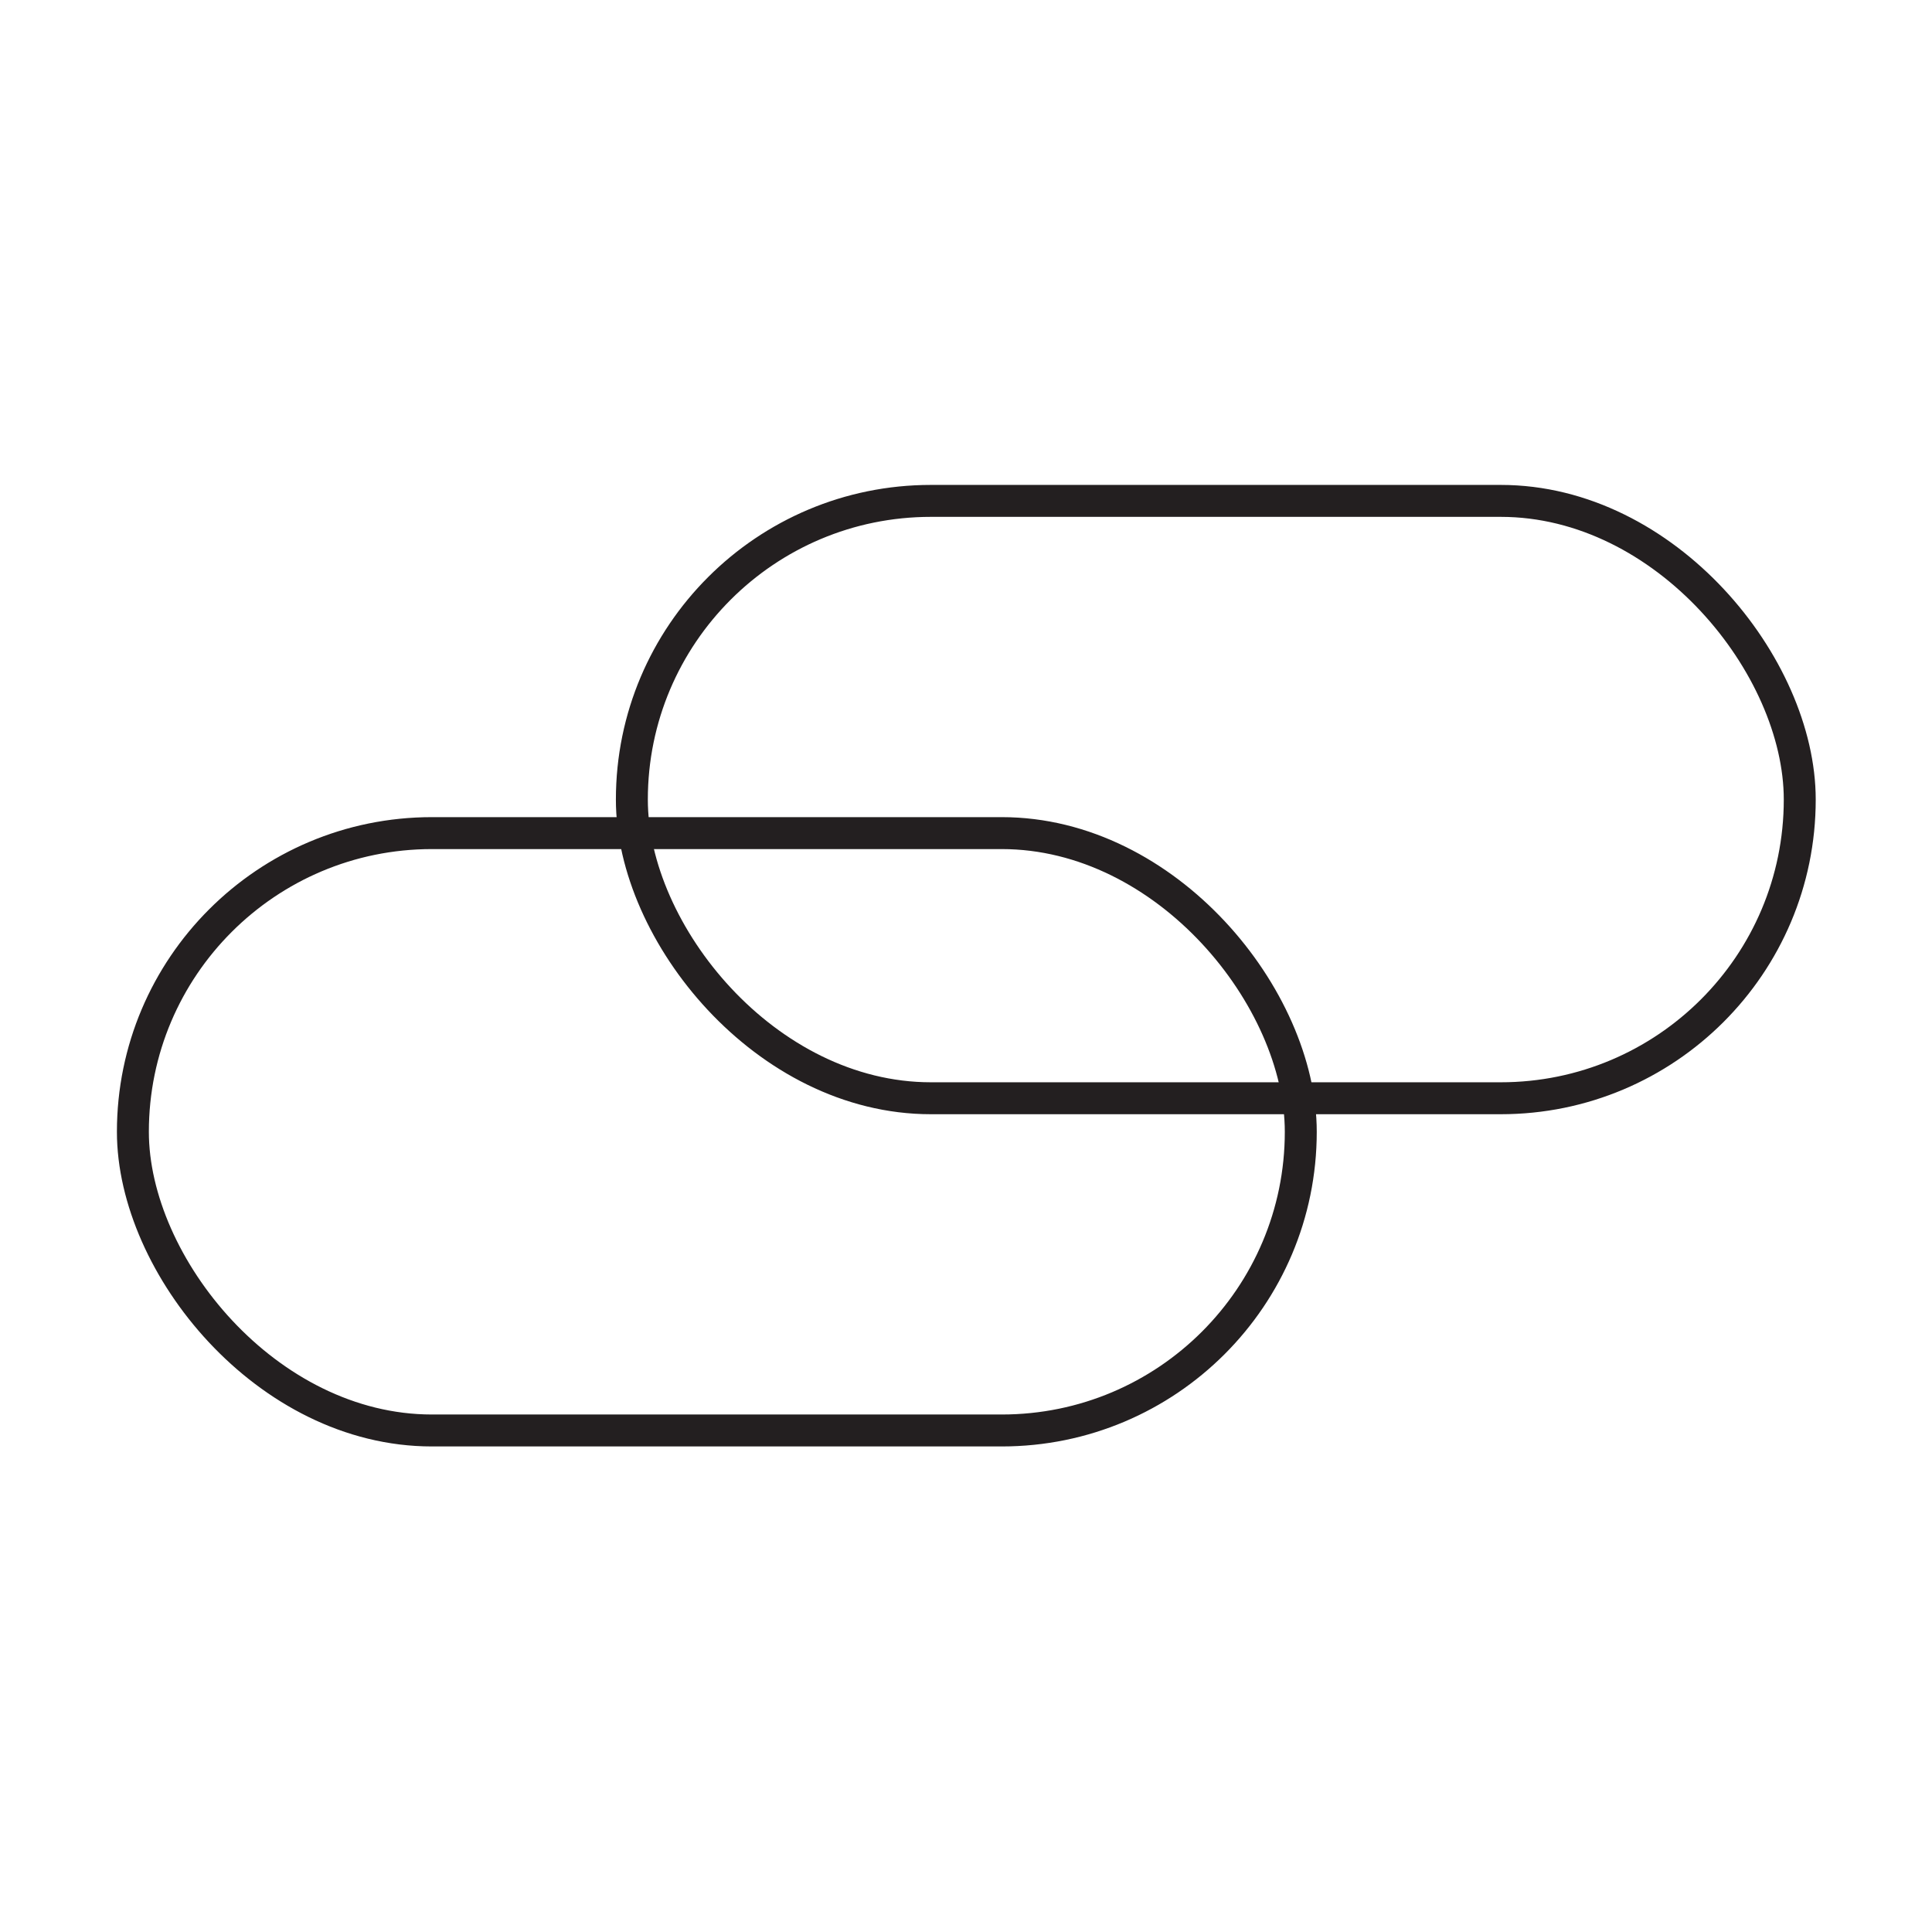
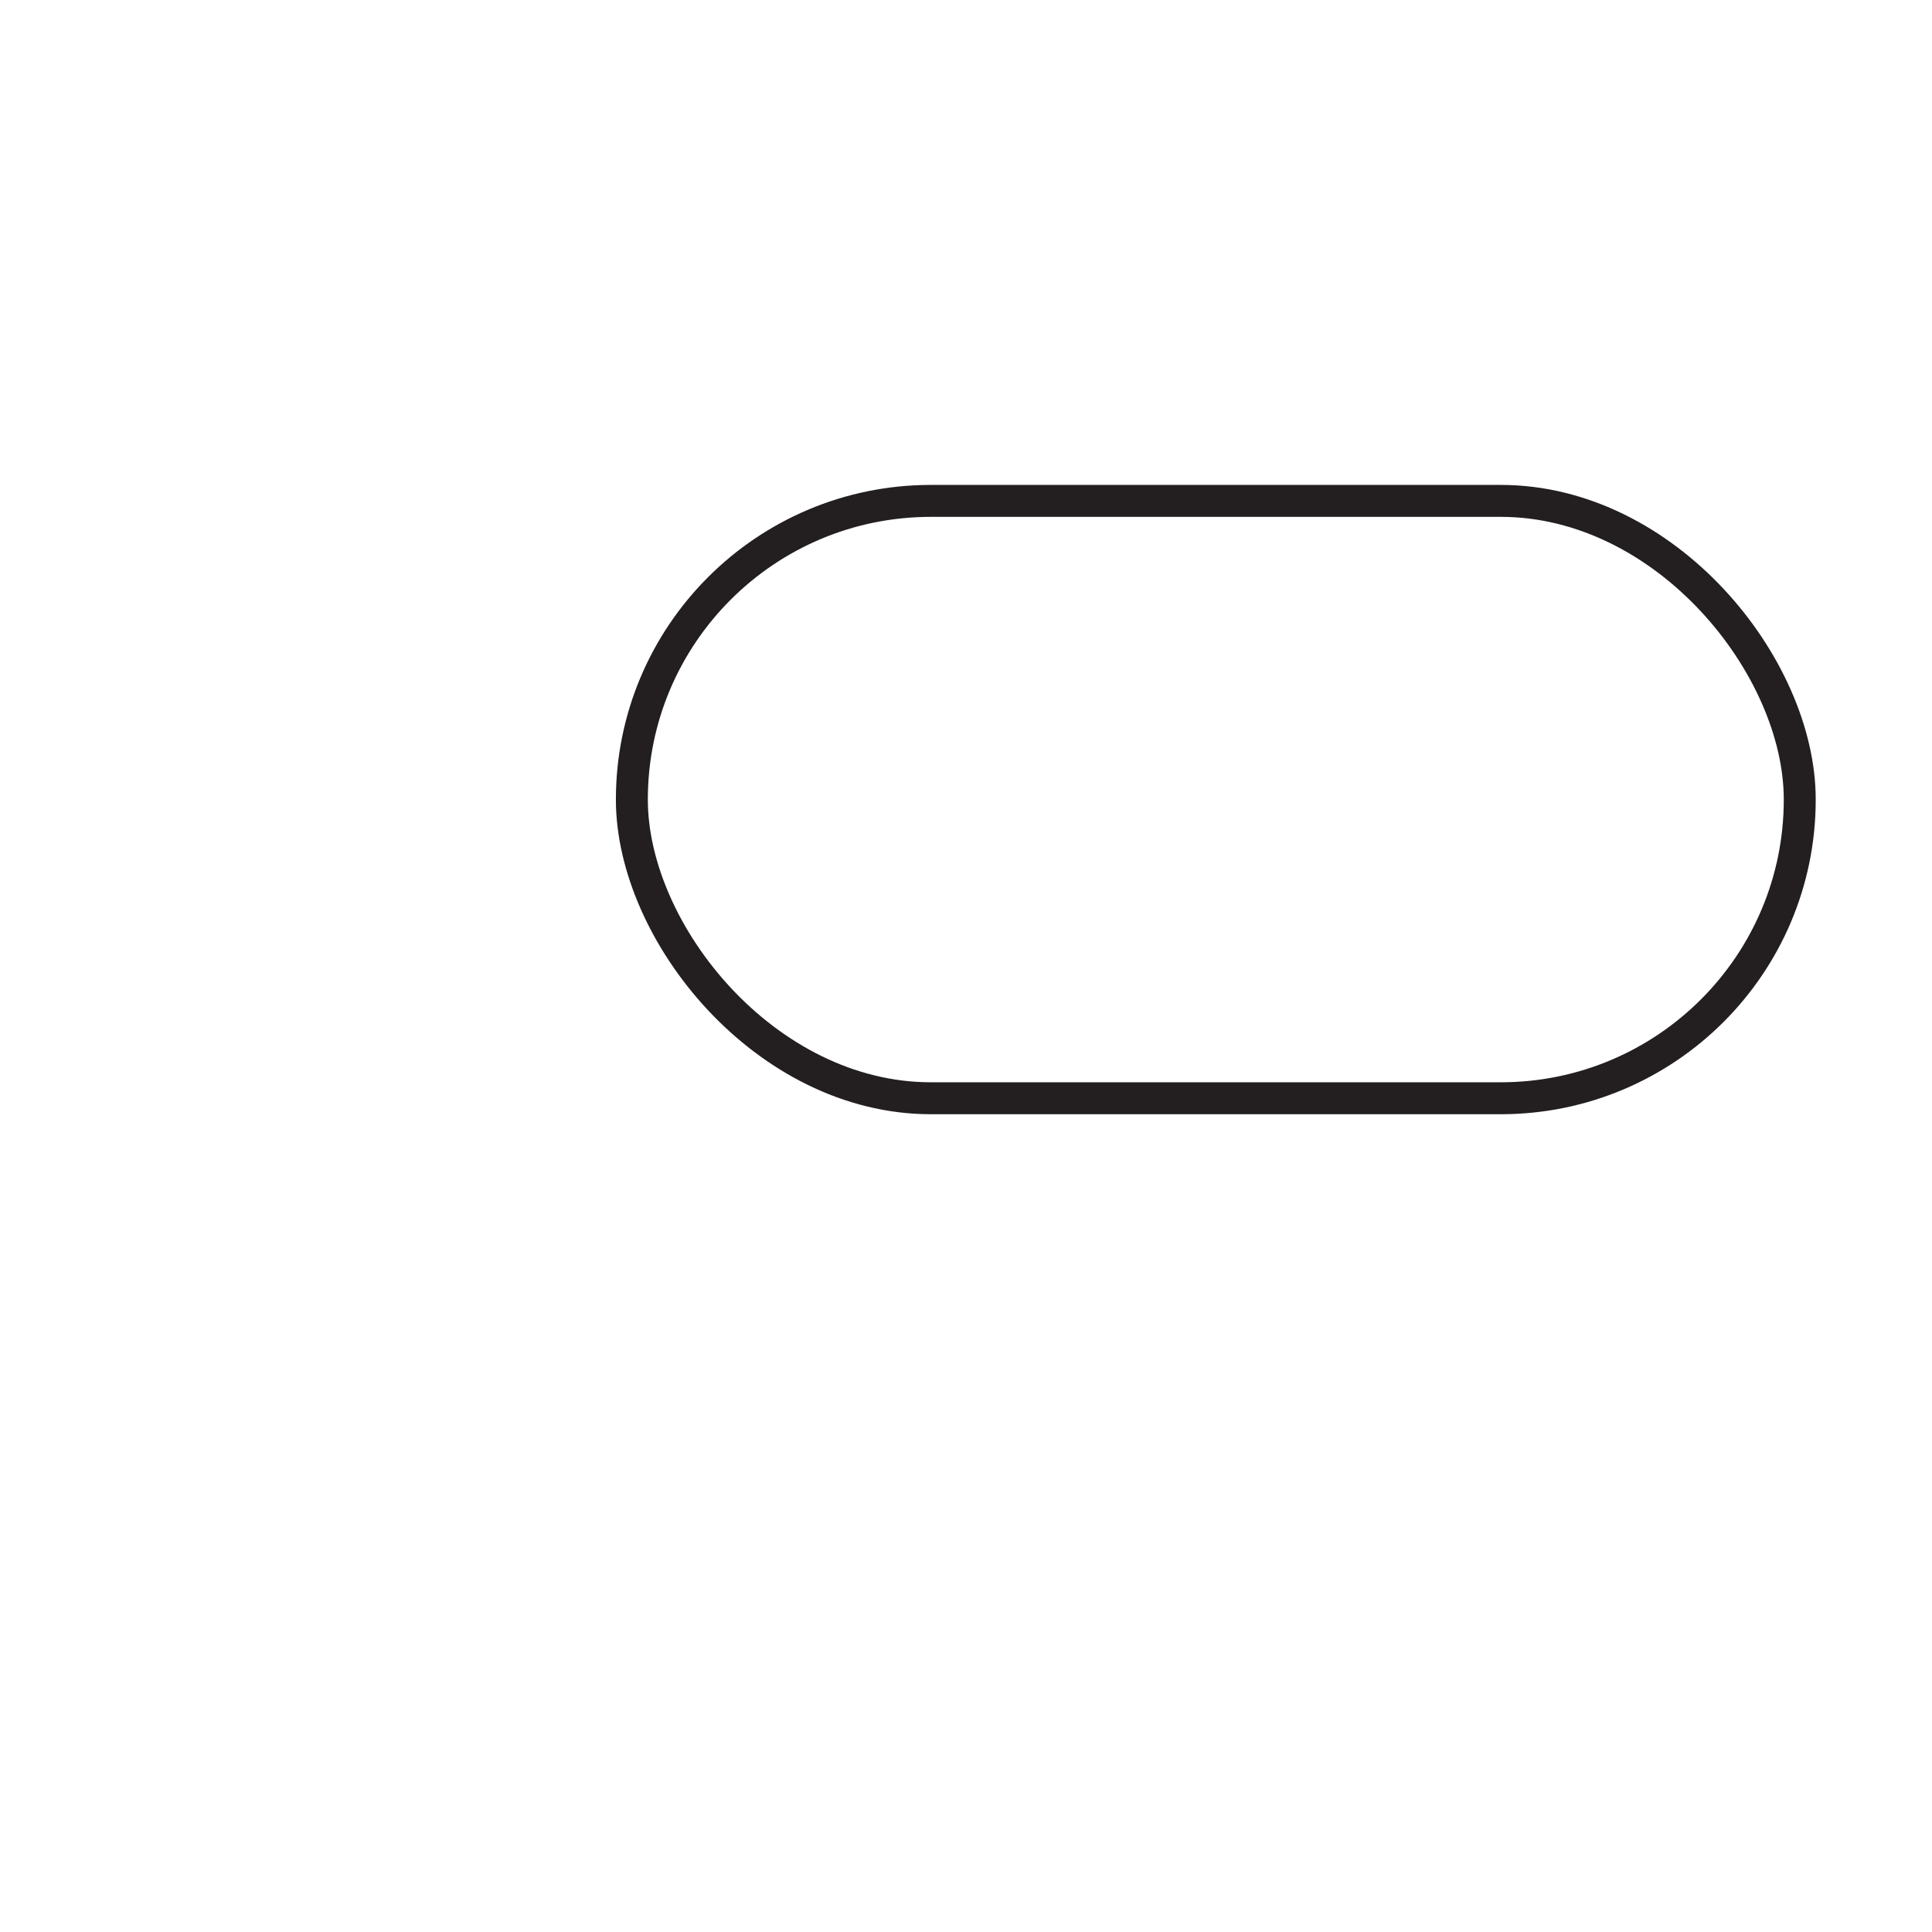
<svg xmlns="http://www.w3.org/2000/svg" id="Strengthens_the_skin_s_natural_defenses" viewBox="0 0 30.24 30.24">
  <defs>
    <style>.cls-1{fill:none;stroke:#231f20;stroke-miterlimit:10;stroke-width:.5px;}</style>
  </defs>
-   <rect class="cls-1" x="2.08" y="13.04" width="18.28" height="9.35" rx="4.68" ry="4.68" />
  <rect class="cls-1" x="9.89" y="7.84" width="18.28" height="9.35" rx="4.68" ry="4.68" />
</svg>